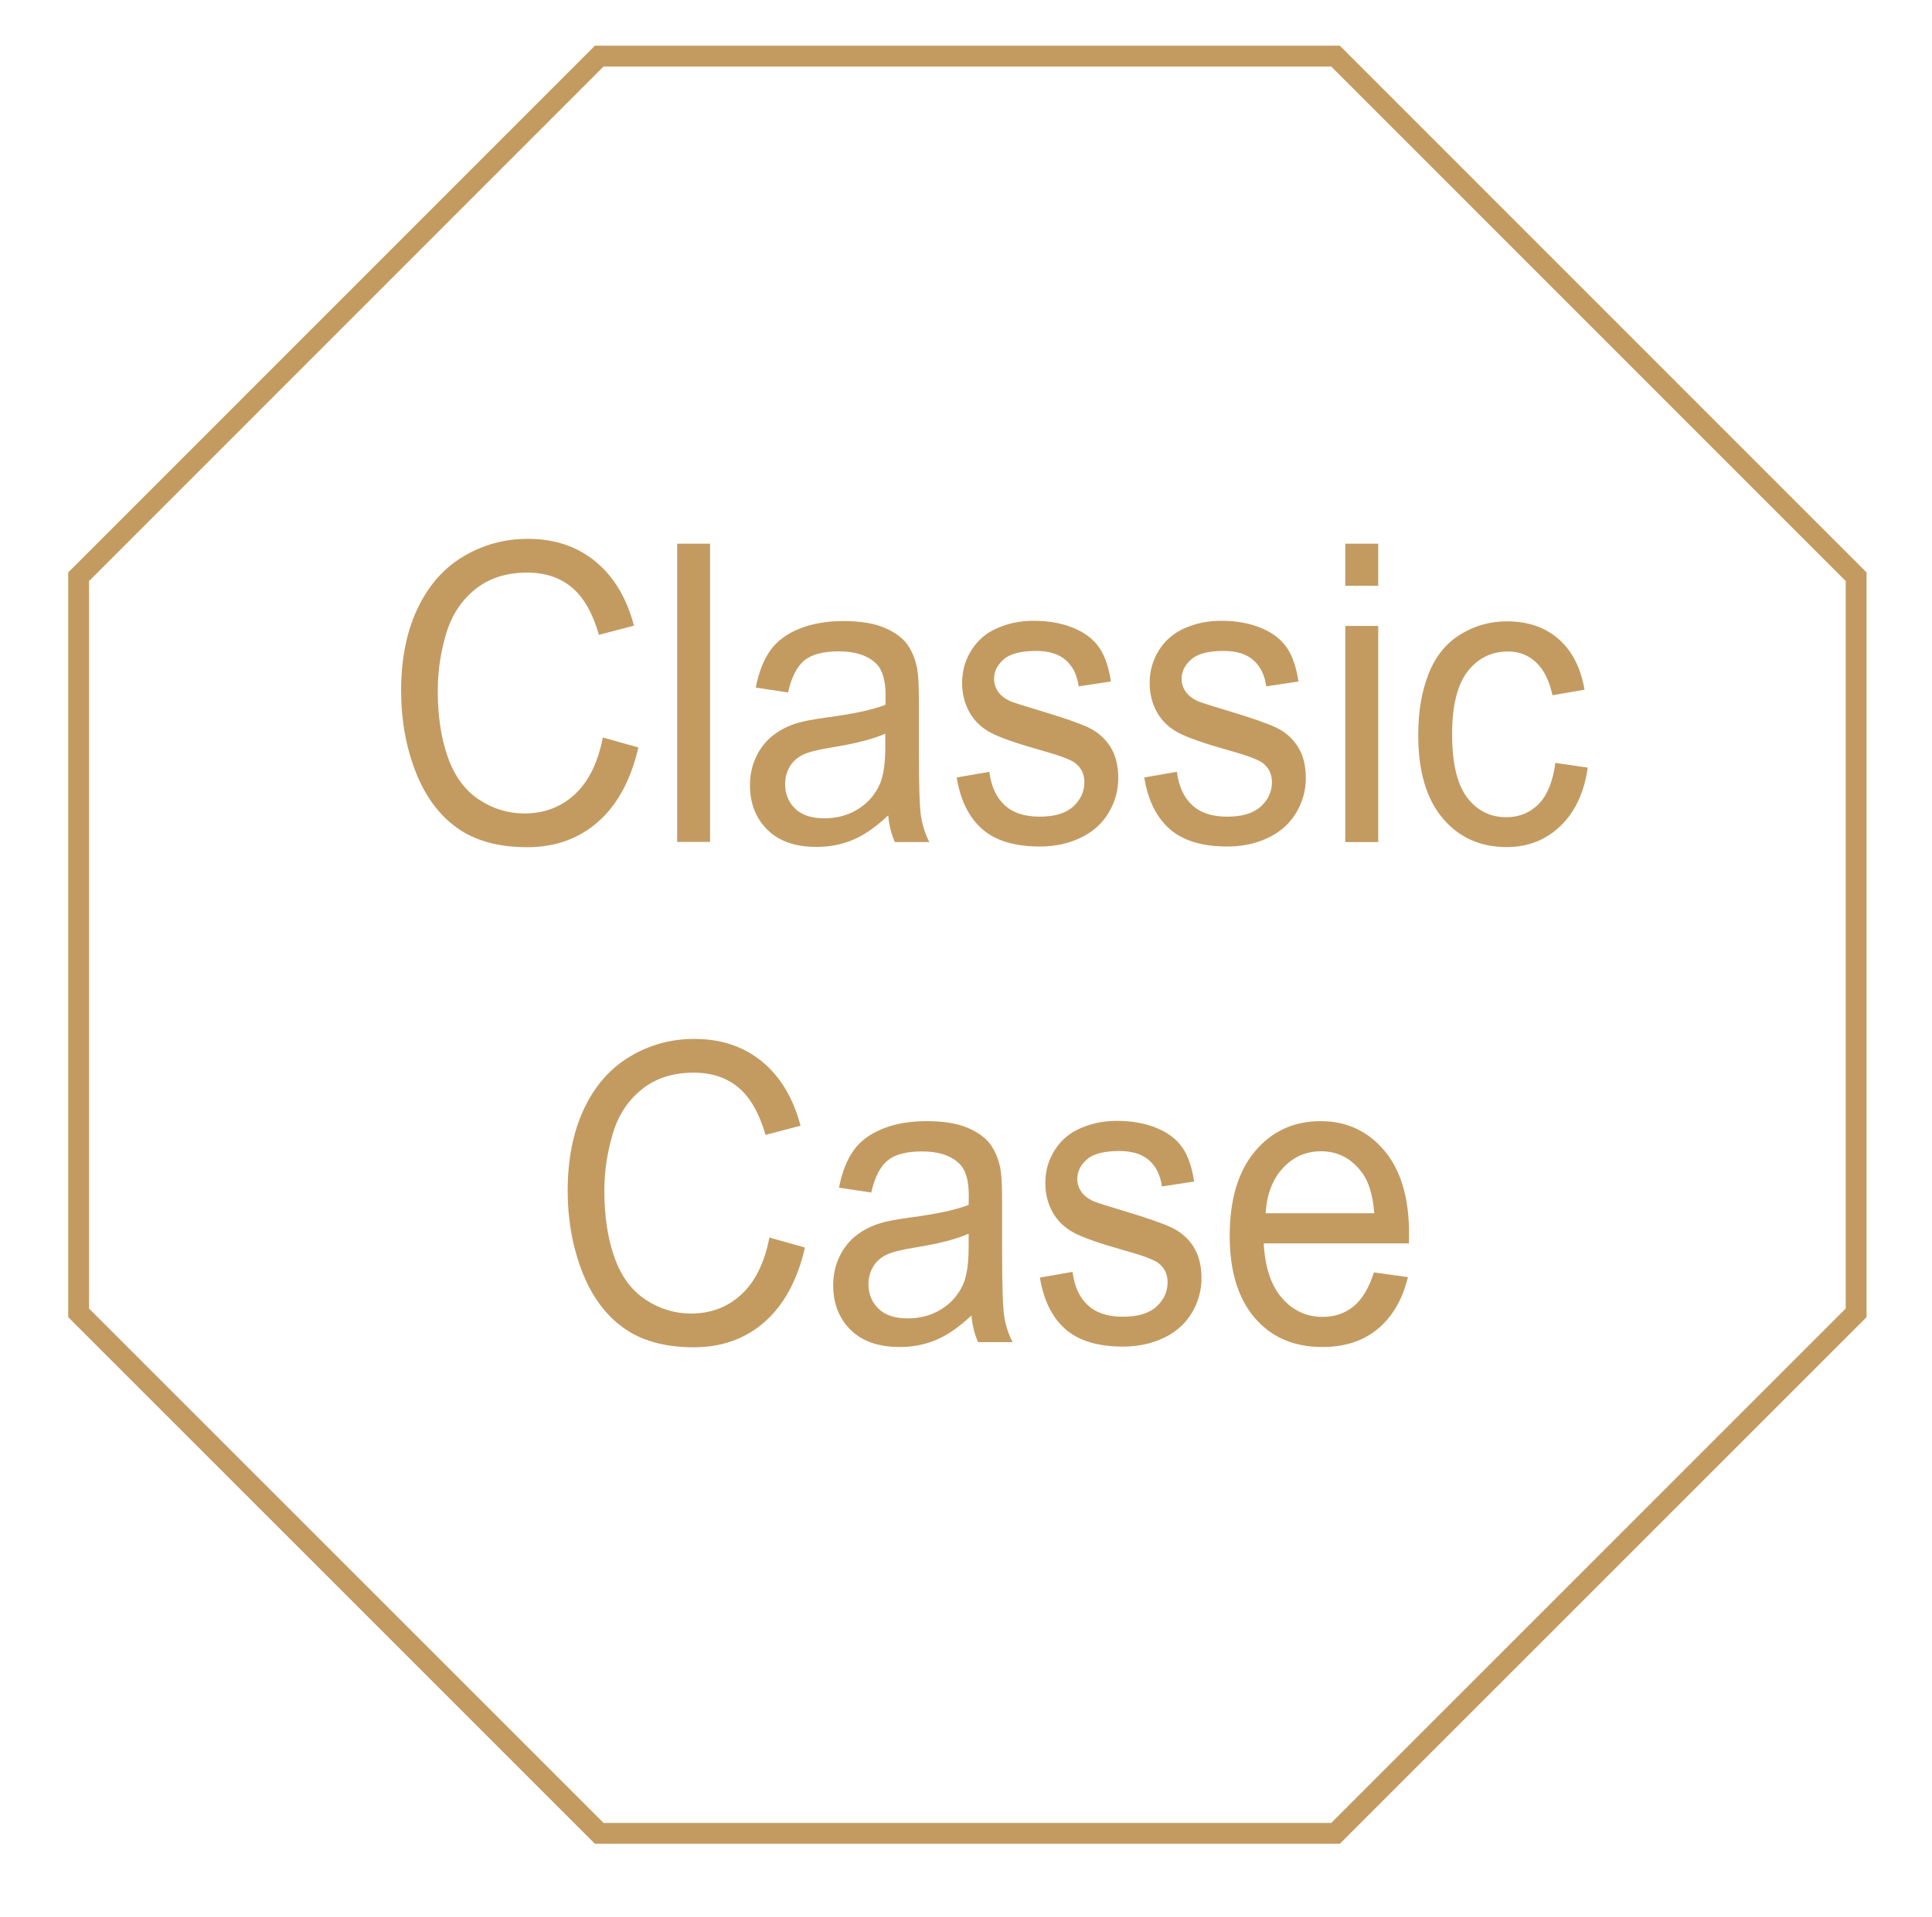
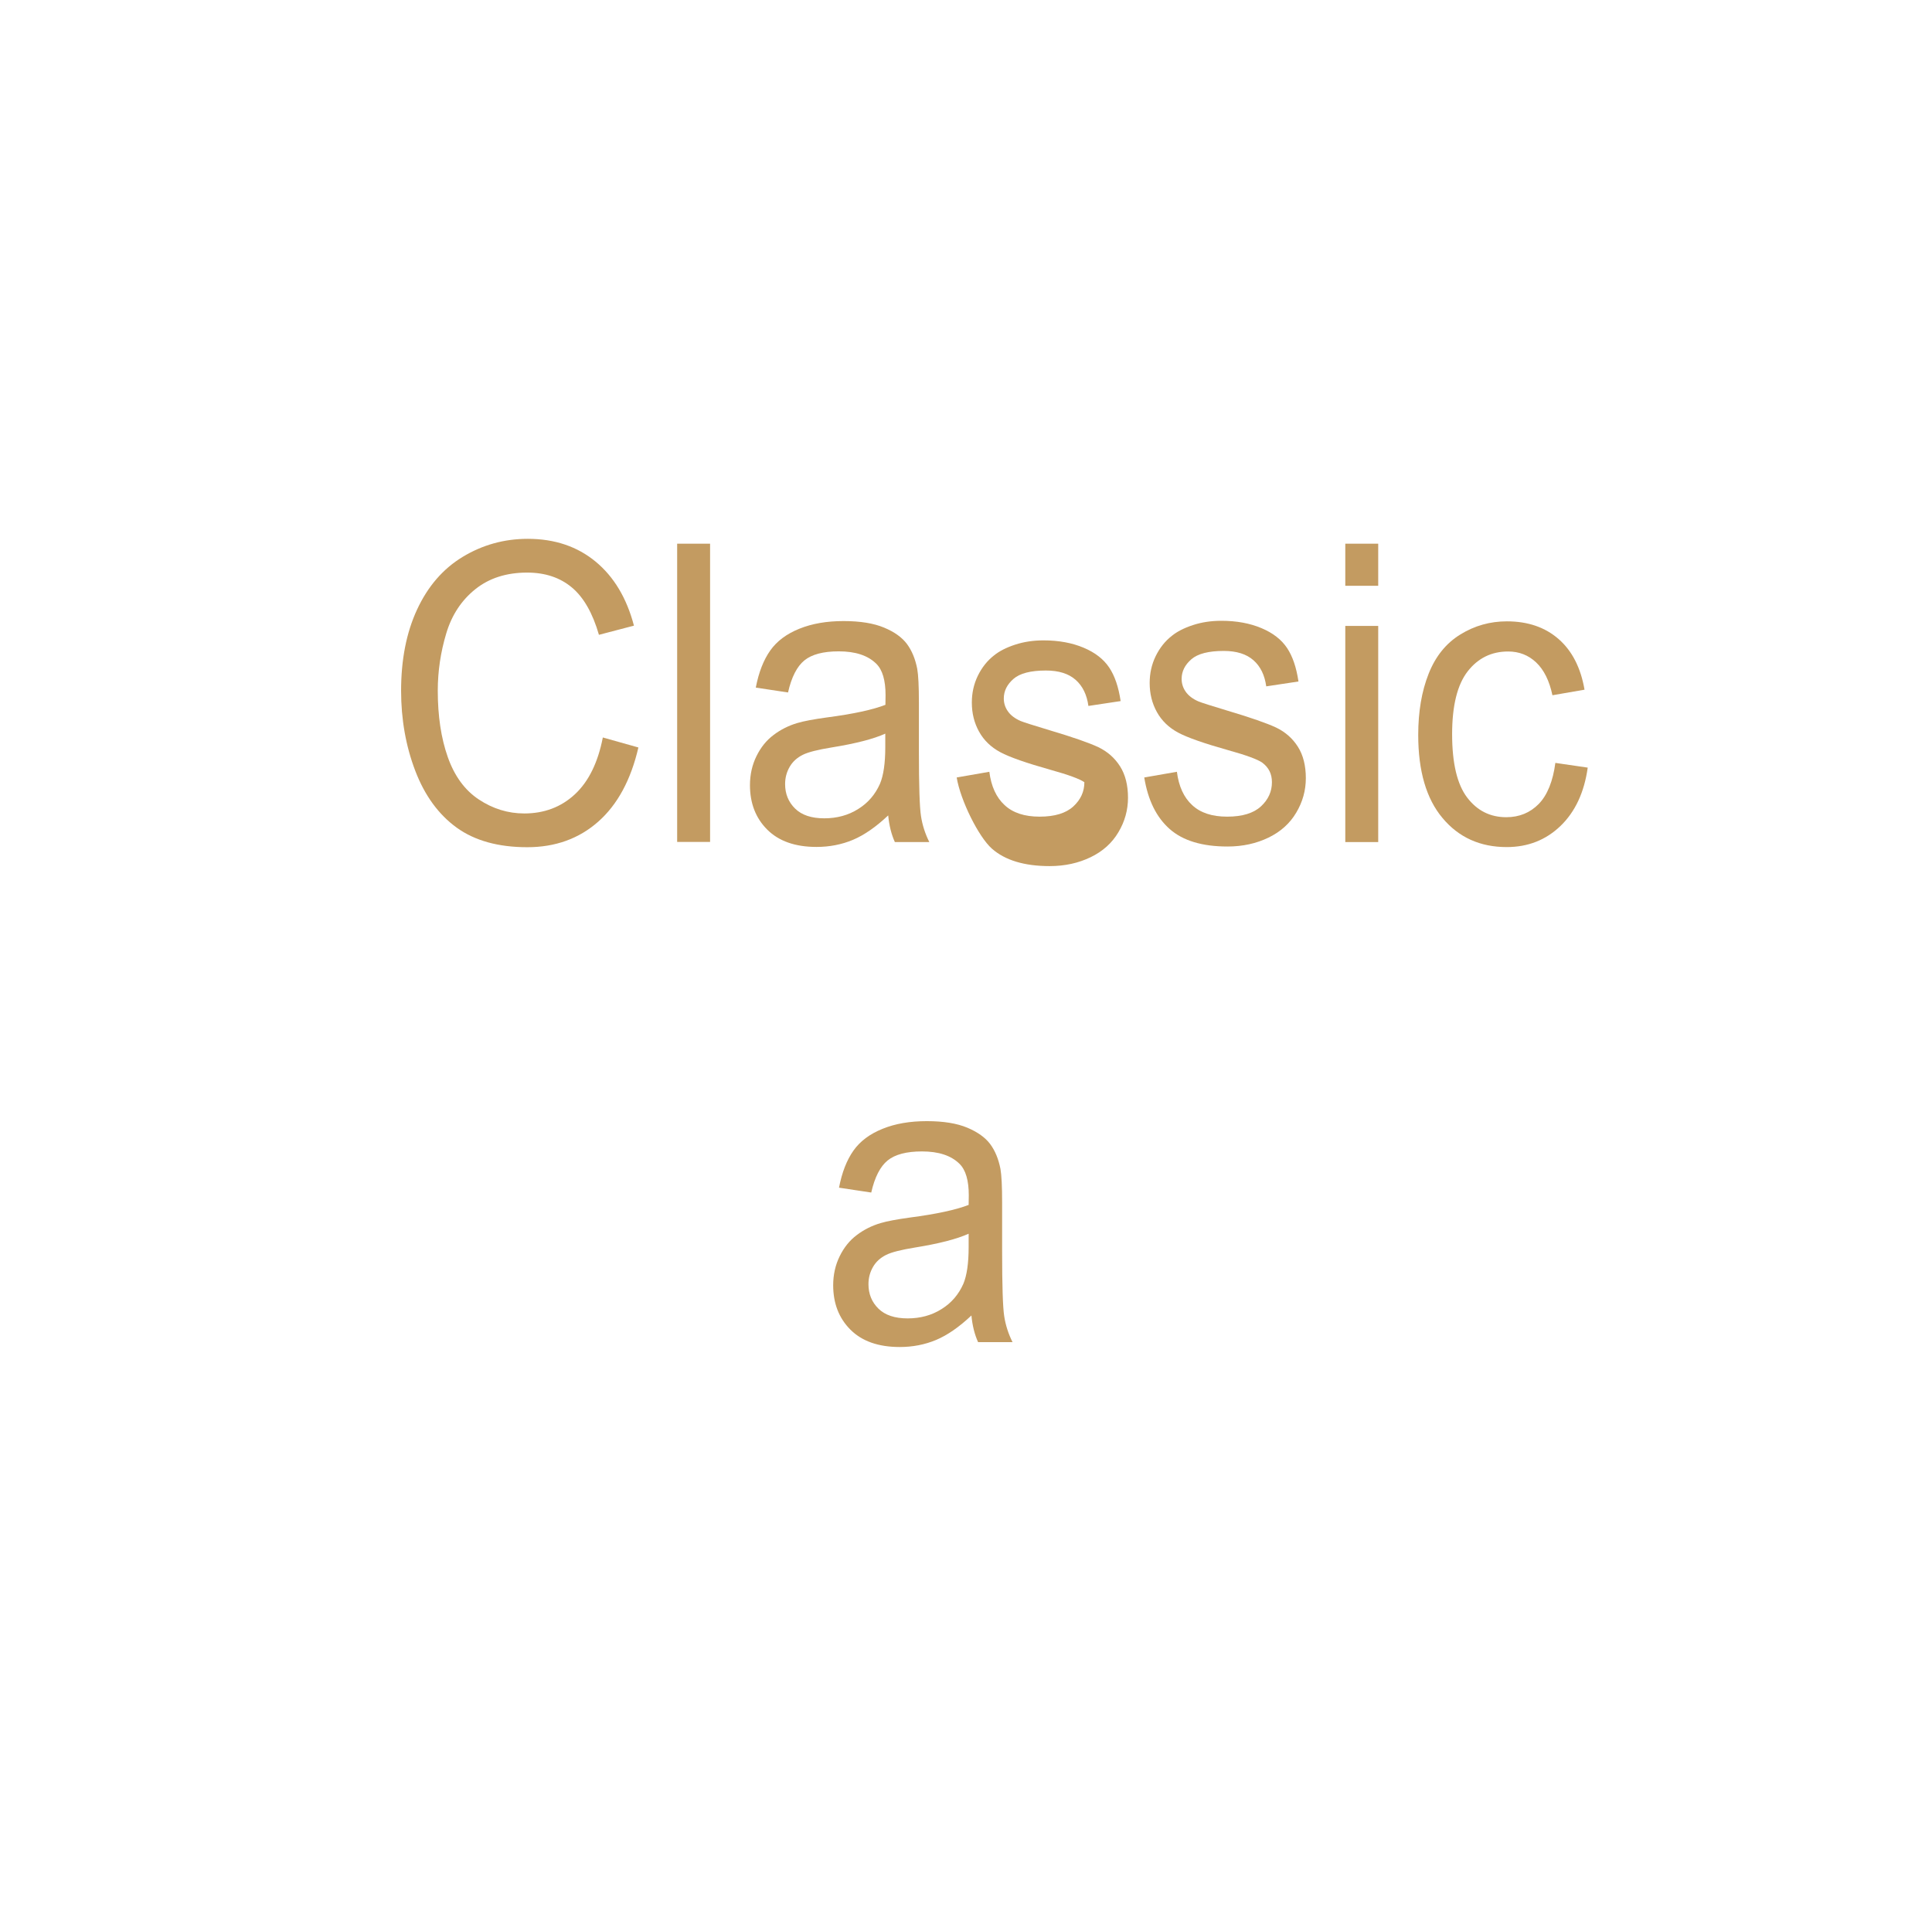
<svg xmlns="http://www.w3.org/2000/svg" version="1.1" x="0px" y="0px" viewBox="0 0 139.06 138" style="enable-background:new 0 0 139.06 138;" xml:space="preserve">
  <style type="text/css">
	.st0{fill:#39192F;}
	.st1{opacity:0.15;}
	.st2{clip-path:url(#SVGID_2_);}
	.st3{fill:#1A1A1A;}
	.st4{clip-path:url(#SVGID_4_);}
	.st5{clip-path:url(#SVGID_6_);}
	.st6{clip-path:url(#SVGID_8_);}
	.st7{clip-path:url(#SVGID_10_);}
	.st8{clip-path:url(#SVGID_12_);}
	.st9{clip-path:url(#SVGID_14_);}
	.st10{clip-path:url(#SVGID_16_);}
	.st11{clip-path:url(#SVGID_18_);}
	.st12{clip-path:url(#SVGID_20_);}
	.st13{clip-path:url(#SVGID_22_);}
	.st14{clip-path:url(#SVGID_24_);}
	.st15{clip-path:url(#SVGID_26_);}
	.st16{clip-path:url(#SVGID_28_);}
	.st17{clip-path:url(#SVGID_30_);}
	.st18{clip-path:url(#SVGID_32_);}
	.st19{clip-path:url(#SVGID_34_);}
	.st20{clip-path:url(#SVGID_36_);}
	.st21{fill:#B43B33;}
	.st22{fill:#FFFFFF;}
	.st23{clip-path:url(#SVGID_38_);}
	.st24{fill:#040000;}
	.st25{fill:none;stroke:#FFFFFF;stroke-width:1.5;stroke-miterlimit:10;}
	.st26{fill:none;stroke:#C39B61;stroke-width:1.5;stroke-miterlimit:10;}
	.st27{fill:#C39B61;}
	.st28{fill:none;stroke:#C39B61;stroke-width:2;stroke-miterlimit:10;}
	.st29{fill:none;stroke:#C39B61;stroke-miterlimit:10;}
	.st30{fill:none;stroke:#FFFFFF;stroke-width:2.782;stroke-miterlimit:10;}
	.st31{fill:none;stroke:#FFFFFF;stroke-miterlimit:10;}
	.st32{fill:#B3B3B4;}
	.st33{fill:none;stroke:#B3B3B4;stroke-miterlimit:10;}
	.st34{fill:none;stroke:#A4A3A4;stroke-miterlimit:10;}
	.st35{fill:#A4A3A4;}
	.st36{fill:none;stroke:#B58A4F;stroke-width:1.5;stroke-miterlimit:10;}
	.st37{fill:#B58A4F;}
	.st38{fill:none;stroke:#B58A4F;stroke-width:2;stroke-miterlimit:10;}
	.st39{clip-path:url(#SVGID_58_);}
	.st40{opacity:0.5;fill:#FFFFFF;}
	.st41{fill:#221714;}
	.st42{fill:none;stroke:#FFFFFF;stroke-width:1.842;stroke-miterlimit:10;}
	.st43{fill:#48253F;stroke:#FFFFFF;stroke-width:1.038;stroke-miterlimit:10;}
	.st44{fill:#48253F;stroke:#FFFFFF;stroke-width:0.771;stroke-miterlimit:10;}
	.st45{fill:#EECD99;}
	.st46{fill:#C89760;}
	.st47{fill:#8CB8C3;}
	.st48{fill:#237CA3;}
	.st49{fill:#318D39;}
	.st50{fill:#B07B40;stroke:#FFFFFF;stroke-width:2.171;stroke-miterlimit:10;}
	.st51{fill:#C9A063;}
	.st52{fill:#B07B40;stroke:#FFFFFF;stroke-width:2.145;stroke-linecap:round;stroke-linejoin:round;stroke-miterlimit:10;}
	.st53{clip-path:url(#SVGID_64_);}
	.st54{opacity:0.5;fill:none;stroke:#FFFFFF;stroke-width:5.846;stroke-miterlimit:10;}
	.st55{fill:none;stroke:#BC9D6A;stroke-width:1.5;stroke-miterlimit:10;}
	.st56{fill:#BC9D6A;}
	.st57{fill:none;stroke:#BC9D6A;stroke-width:2;stroke-miterlimit:10;}
	.st58{fill:none;stroke:#5D3333;stroke-miterlimit:10;}
</style>
  <g id="圖層_2">
</g>
  <g id="圖層_1">
    <g>
-       <polygon class="st26" points="96.13,4.04 43.13,4.04 5.66,41.52 5.66,94.51 43.13,131.98 96.13,131.98 133.6,94.51 133.6,41.52       " />
      <g>
        <path class="st27" d="M43.39,53.09l2.56,0.72c-0.54,2.33-1.5,4.11-2.89,5.34c-1.39,1.23-3.1,1.84-5.11,1.84     c-2.08,0-3.78-0.47-5.08-1.41c-1.3-0.94-2.3-2.31-2.98-4.09s-1.02-3.71-1.02-5.76c0-2.24,0.38-4.19,1.15-5.85     c0.77-1.66,1.86-2.93,3.28-3.79c1.42-0.86,2.98-1.3,4.69-1.3c1.93,0,3.56,0.55,4.88,1.64s2.24,2.63,2.76,4.61l-2.52,0.66     c-0.45-1.56-1.1-2.7-1.95-3.41s-1.92-1.07-3.22-1.07c-1.49,0-2.73,0.4-3.72,1.19s-1.7,1.85-2.1,3.19     c-0.4,1.33-0.61,2.71-0.61,4.12c0,1.83,0.24,3.42,0.72,4.78c0.48,1.36,1.22,2.38,2.23,3.05s2.1,1.01,3.28,1.01     c1.43,0,2.65-0.46,3.64-1.38S43.04,54.89,43.39,53.09z" />
        <path class="st27" d="M48.74,60.61V39.14h2.37v21.47H48.74z" />
        <path class="st27" d="M63.93,58.7c-0.88,0.83-1.73,1.42-2.54,1.76s-1.69,0.51-2.62,0.51c-1.54,0-2.72-0.42-3.55-1.25     s-1.24-1.9-1.24-3.2c0-0.76,0.16-1.46,0.47-2.09s0.72-1.14,1.23-1.52c0.5-0.38,1.07-0.67,1.71-0.86c0.47-0.14,1.17-0.27,2.11-0.4     c1.92-0.25,3.33-0.56,4.23-0.91c0.01-0.36,0.01-0.59,0.01-0.69c0-1.07-0.22-1.83-0.67-2.27c-0.61-0.6-1.51-0.89-2.7-0.89     c-1.12,0-1.94,0.22-2.47,0.65c-0.53,0.43-0.93,1.2-1.18,2.31L54.4,49.5c0.21-1.1,0.56-1.99,1.04-2.67     c0.48-0.68,1.18-1.2,2.1-1.57s1.97-0.55,3.18-0.55c1.2,0,2.17,0.16,2.91,0.47c0.75,0.31,1.3,0.71,1.65,1.18     c0.35,0.47,0.6,1.07,0.74,1.79c0.08,0.45,0.12,1.26,0.12,2.43v3.52c0,2.45,0.05,4,0.15,4.65c0.1,0.65,0.3,1.27,0.6,1.87h-2.48     C64.16,60.07,64,59.43,63.93,58.7z M63.73,52.81c-0.86,0.39-2.15,0.72-3.88,1c-0.98,0.16-1.67,0.33-2.07,0.53     s-0.72,0.48-0.94,0.86c-0.22,0.38-0.33,0.79-0.33,1.25c0,0.7,0.24,1.29,0.72,1.76c0.48,0.47,1.18,0.7,2.1,0.7     c0.91,0,1.73-0.22,2.44-0.67c0.71-0.44,1.23-1.05,1.57-1.82c0.25-0.6,0.38-1.47,0.38-2.64V52.81z" />
-         <path class="st27" d="M68.86,55.97l2.35-0.41c0.13,1.04,0.5,1.85,1.1,2.4c0.6,0.56,1.44,0.83,2.52,0.83     c1.09,0,1.9-0.25,2.43-0.74c0.53-0.49,0.79-1.07,0.79-1.74c0-0.6-0.23-1.06-0.7-1.41c-0.33-0.23-1.13-0.53-2.43-0.89     c-1.74-0.49-2.95-0.91-3.62-1.27c-0.67-0.36-1.18-0.85-1.53-1.48c-0.35-0.63-0.52-1.33-0.52-2.09c0-0.69,0.14-1.33,0.43-1.93     c0.29-0.59,0.67-1.08,1.17-1.47c0.37-0.3,0.87-0.56,1.51-0.77c0.64-0.21,1.32-0.31,2.05-0.31c1.1,0,2.06,0.18,2.89,0.53     c0.83,0.35,1.44,0.83,1.84,1.43s0.67,1.4,0.82,2.41l-2.32,0.35c-0.11-0.8-0.41-1.43-0.92-1.88s-1.22-0.67-2.14-0.67     c-1.09,0-1.87,0.2-2.33,0.6s-0.7,0.87-0.7,1.41c0,0.34,0.1,0.65,0.29,0.92c0.19,0.28,0.5,0.52,0.91,0.7     c0.24,0.1,0.94,0.32,2.1,0.67c1.68,0.5,2.85,0.91,3.51,1.22c0.66,0.32,1.18,0.78,1.56,1.38s0.57,1.36,0.57,2.26     c0,0.88-0.23,1.71-0.69,2.48c-0.46,0.78-1.13,1.38-2,1.8s-1.85,0.64-2.95,0.64c-1.82,0-3.21-0.42-4.16-1.26     S69.13,57.62,68.86,55.97z" />
+         <path class="st27" d="M68.86,55.97l2.35-0.41c0.13,1.04,0.5,1.85,1.1,2.4c0.6,0.56,1.44,0.83,2.52,0.83     c1.09,0,1.9-0.25,2.43-0.74c0.53-0.49,0.79-1.07,0.79-1.74c-0.33-0.23-1.13-0.53-2.43-0.89     c-1.74-0.49-2.95-0.91-3.62-1.27c-0.67-0.36-1.18-0.85-1.53-1.48c-0.35-0.63-0.52-1.33-0.52-2.09c0-0.69,0.14-1.33,0.43-1.93     c0.29-0.59,0.67-1.08,1.17-1.47c0.37-0.3,0.87-0.56,1.51-0.77c0.64-0.21,1.32-0.31,2.05-0.31c1.1,0,2.06,0.18,2.89,0.53     c0.83,0.35,1.44,0.83,1.84,1.43s0.67,1.4,0.82,2.41l-2.32,0.35c-0.11-0.8-0.41-1.43-0.92-1.88s-1.22-0.67-2.14-0.67     c-1.09,0-1.87,0.2-2.33,0.6s-0.7,0.87-0.7,1.41c0,0.34,0.1,0.65,0.29,0.92c0.19,0.28,0.5,0.52,0.91,0.7     c0.24,0.1,0.94,0.32,2.1,0.67c1.68,0.5,2.85,0.91,3.51,1.22c0.66,0.32,1.18,0.78,1.56,1.38s0.57,1.36,0.57,2.26     c0,0.88-0.23,1.71-0.69,2.48c-0.46,0.78-1.13,1.38-2,1.8s-1.85,0.64-2.95,0.64c-1.82,0-3.21-0.42-4.16-1.26     S69.13,57.62,68.86,55.97z" />
        <path class="st27" d="M82.36,55.97l2.35-0.41c0.13,1.04,0.5,1.85,1.1,2.4c0.6,0.56,1.44,0.83,2.52,0.83     c1.09,0,1.9-0.25,2.43-0.74c0.53-0.49,0.79-1.07,0.79-1.74c0-0.6-0.23-1.06-0.7-1.41c-0.33-0.23-1.13-0.53-2.43-0.89     c-1.74-0.49-2.95-0.91-3.62-1.27c-0.67-0.36-1.18-0.85-1.53-1.48c-0.35-0.63-0.52-1.33-0.52-2.09c0-0.69,0.14-1.33,0.43-1.93     c0.29-0.59,0.67-1.08,1.17-1.47c0.37-0.3,0.87-0.56,1.51-0.77c0.64-0.21,1.32-0.31,2.05-0.31c1.1,0,2.06,0.18,2.89,0.53     c0.83,0.35,1.44,0.83,1.84,1.43s0.67,1.4,0.82,2.41l-2.32,0.35c-0.11-0.8-0.41-1.43-0.92-1.88s-1.22-0.67-2.14-0.67     c-1.09,0-1.87,0.2-2.33,0.6s-0.7,0.87-0.7,1.41c0,0.34,0.1,0.65,0.29,0.92c0.19,0.28,0.5,0.52,0.91,0.7     c0.24,0.1,0.94,0.32,2.1,0.67c1.68,0.5,2.85,0.91,3.51,1.22c0.66,0.32,1.18,0.78,1.56,1.38s0.57,1.36,0.57,2.26     c0,0.88-0.23,1.71-0.69,2.48c-0.46,0.78-1.13,1.38-2,1.8s-1.85,0.64-2.95,0.64c-1.82,0-3.21-0.42-4.16-1.26     S82.63,57.62,82.36,55.97z" />
        <path class="st27" d="M96.83,42.17v-3.03h2.37v3.03H96.83z M96.83,60.61V45.06h2.37v15.56H96.83z" />
        <path class="st27" d="M111.95,54.92l2.33,0.34c-0.25,1.79-0.91,3.19-1.96,4.2c-1.05,1.01-2.34,1.52-3.87,1.52     c-1.92,0-3.46-0.7-4.62-2.09c-1.17-1.39-1.75-3.39-1.75-5.98c0-1.68,0.25-3.15,0.75-4.41s1.26-2.2,2.29-2.83     c1.02-0.63,2.14-0.94,3.34-0.94c1.52,0,2.76,0.43,3.73,1.28c0.97,0.85,1.59,2.07,1.86,3.64l-2.31,0.4     c-0.22-1.04-0.61-1.83-1.17-2.36c-0.56-0.53-1.23-0.79-2.02-0.79c-1.2,0-2.17,0.48-2.91,1.43s-1.12,2.46-1.12,4.52     c0,2.09,0.36,3.61,1.08,4.56s1.66,1.42,2.82,1.42c0.93,0,1.71-0.32,2.33-0.95S111.78,56.23,111.95,54.92z" />
-         <path class="st27" d="M55.38,89.09l2.56,0.72c-0.54,2.33-1.5,4.11-2.89,5.34c-1.39,1.23-3.1,1.84-5.11,1.84     c-2.08,0-3.78-0.47-5.08-1.41c-1.3-0.94-2.3-2.31-2.98-4.09s-1.02-3.71-1.02-5.76c0-2.24,0.38-4.19,1.15-5.85     c0.77-1.66,1.86-2.93,3.28-3.79c1.42-0.86,2.98-1.3,4.69-1.3c1.93,0,3.56,0.55,4.88,1.64s2.24,2.63,2.76,4.61l-2.52,0.66     c-0.45-1.56-1.1-2.7-1.95-3.41s-1.92-1.07-3.22-1.07c-1.49,0-2.73,0.4-3.72,1.19s-1.7,1.85-2.1,3.19s-0.61,2.71-0.61,4.12     c0,1.83,0.24,3.42,0.72,4.78c0.48,1.36,1.22,2.38,2.23,3.05s2.1,1.01,3.28,1.01c1.43,0,2.65-0.46,3.64-1.38     S55.03,90.89,55.38,89.09z" />
        <path class="st27" d="M69.92,94.7c-0.88,0.83-1.73,1.42-2.54,1.76s-1.69,0.51-2.62,0.51c-1.54,0-2.72-0.42-3.55-1.25     s-1.24-1.9-1.24-3.2c0-0.76,0.16-1.46,0.47-2.09s0.72-1.14,1.23-1.52c0.5-0.38,1.07-0.67,1.71-0.86c0.47-0.14,1.17-0.27,2.11-0.4     c1.92-0.25,3.33-0.56,4.23-0.91c0.01-0.36,0.01-0.59,0.01-0.69c0-1.07-0.22-1.83-0.67-2.27c-0.61-0.6-1.51-0.89-2.7-0.89     c-1.12,0-1.94,0.22-2.47,0.65c-0.53,0.43-0.93,1.2-1.18,2.31l-2.32-0.35c0.21-1.1,0.56-1.99,1.04-2.67     c0.48-0.68,1.18-1.2,2.1-1.57c0.91-0.37,1.97-0.55,3.18-0.55c1.2,0,2.17,0.16,2.91,0.47s1.3,0.71,1.65,1.18     c0.35,0.47,0.6,1.07,0.74,1.79c0.08,0.45,0.12,1.26,0.12,2.43v3.52c0,2.45,0.05,4,0.15,4.65c0.1,0.65,0.3,1.27,0.6,1.87H70.4     C70.15,96.07,69.99,95.43,69.92,94.7z M69.73,88.81c-0.86,0.39-2.15,0.72-3.88,1c-0.98,0.16-1.67,0.33-2.07,0.53     c-0.4,0.2-0.72,0.48-0.94,0.86c-0.22,0.38-0.33,0.79-0.33,1.25c0,0.7,0.24,1.29,0.72,1.76c0.48,0.47,1.18,0.7,2.1,0.7     c0.91,0,1.73-0.22,2.44-0.67c0.71-0.44,1.23-1.05,1.57-1.82c0.25-0.6,0.38-1.47,0.38-2.64V88.81z" />
-         <path class="st27" d="M74.85,91.97l2.35-0.41c0.13,1.04,0.5,1.85,1.1,2.4c0.6,0.56,1.44,0.83,2.52,0.83     c1.09,0,1.9-0.25,2.43-0.74c0.53-0.49,0.79-1.07,0.79-1.74c0-0.6-0.23-1.06-0.7-1.41c-0.33-0.23-1.13-0.53-2.43-0.89     c-1.74-0.49-2.95-0.91-3.62-1.27c-0.67-0.36-1.18-0.85-1.53-1.48c-0.35-0.63-0.52-1.33-0.52-2.09c0-0.69,0.14-1.33,0.43-1.93     c0.29-0.59,0.67-1.08,1.17-1.47c0.37-0.3,0.87-0.56,1.51-0.77c0.64-0.21,1.32-0.31,2.05-0.31c1.1,0,2.06,0.18,2.89,0.53     c0.83,0.35,1.44,0.83,1.84,1.43s0.67,1.4,0.82,2.41l-2.32,0.35c-0.11-0.8-0.41-1.43-0.92-1.88s-1.22-0.67-2.14-0.67     c-1.09,0-1.87,0.2-2.33,0.6s-0.7,0.87-0.7,1.41c0,0.34,0.1,0.65,0.29,0.92c0.19,0.28,0.5,0.52,0.91,0.7     c0.24,0.1,0.94,0.32,2.1,0.67c1.68,0.5,2.85,0.91,3.51,1.22c0.66,0.32,1.18,0.78,1.56,1.38s0.57,1.36,0.57,2.26     c0,0.88-0.23,1.71-0.69,2.48c-0.46,0.78-1.13,1.38-2,1.8s-1.85,0.64-2.95,0.64c-1.82,0-3.21-0.42-4.16-1.26     S75.12,93.62,74.85,91.97z" />
-         <path class="st27" d="M98.89,91.6l2.45,0.34c-0.39,1.59-1.1,2.83-2.15,3.71s-2.38,1.32-4.01,1.32c-2.05,0-3.67-0.7-4.87-2.1     c-1.2-1.4-1.8-3.37-1.8-5.9c0-2.62,0.61-4.65,1.82-6.09s2.79-2.17,4.72-2.17c1.87,0,3.4,0.71,4.59,2.12s1.78,3.41,1.78,5.98     c0,0.16,0,0.39-0.01,0.7H90.96c0.09,1.71,0.52,3.02,1.31,3.93s1.76,1.36,2.93,1.36c0.87,0,1.61-0.25,2.23-0.76     S98.53,92.72,98.89,91.6z M91.1,87.34h7.82c-0.11-1.31-0.4-2.29-0.9-2.94c-0.76-1.02-1.74-1.52-2.94-1.52     c-1.09,0-2.01,0.41-2.75,1.22C91.59,84.9,91.18,85.98,91.1,87.34z" />
      </g>
    </g>
  </g>
</svg>